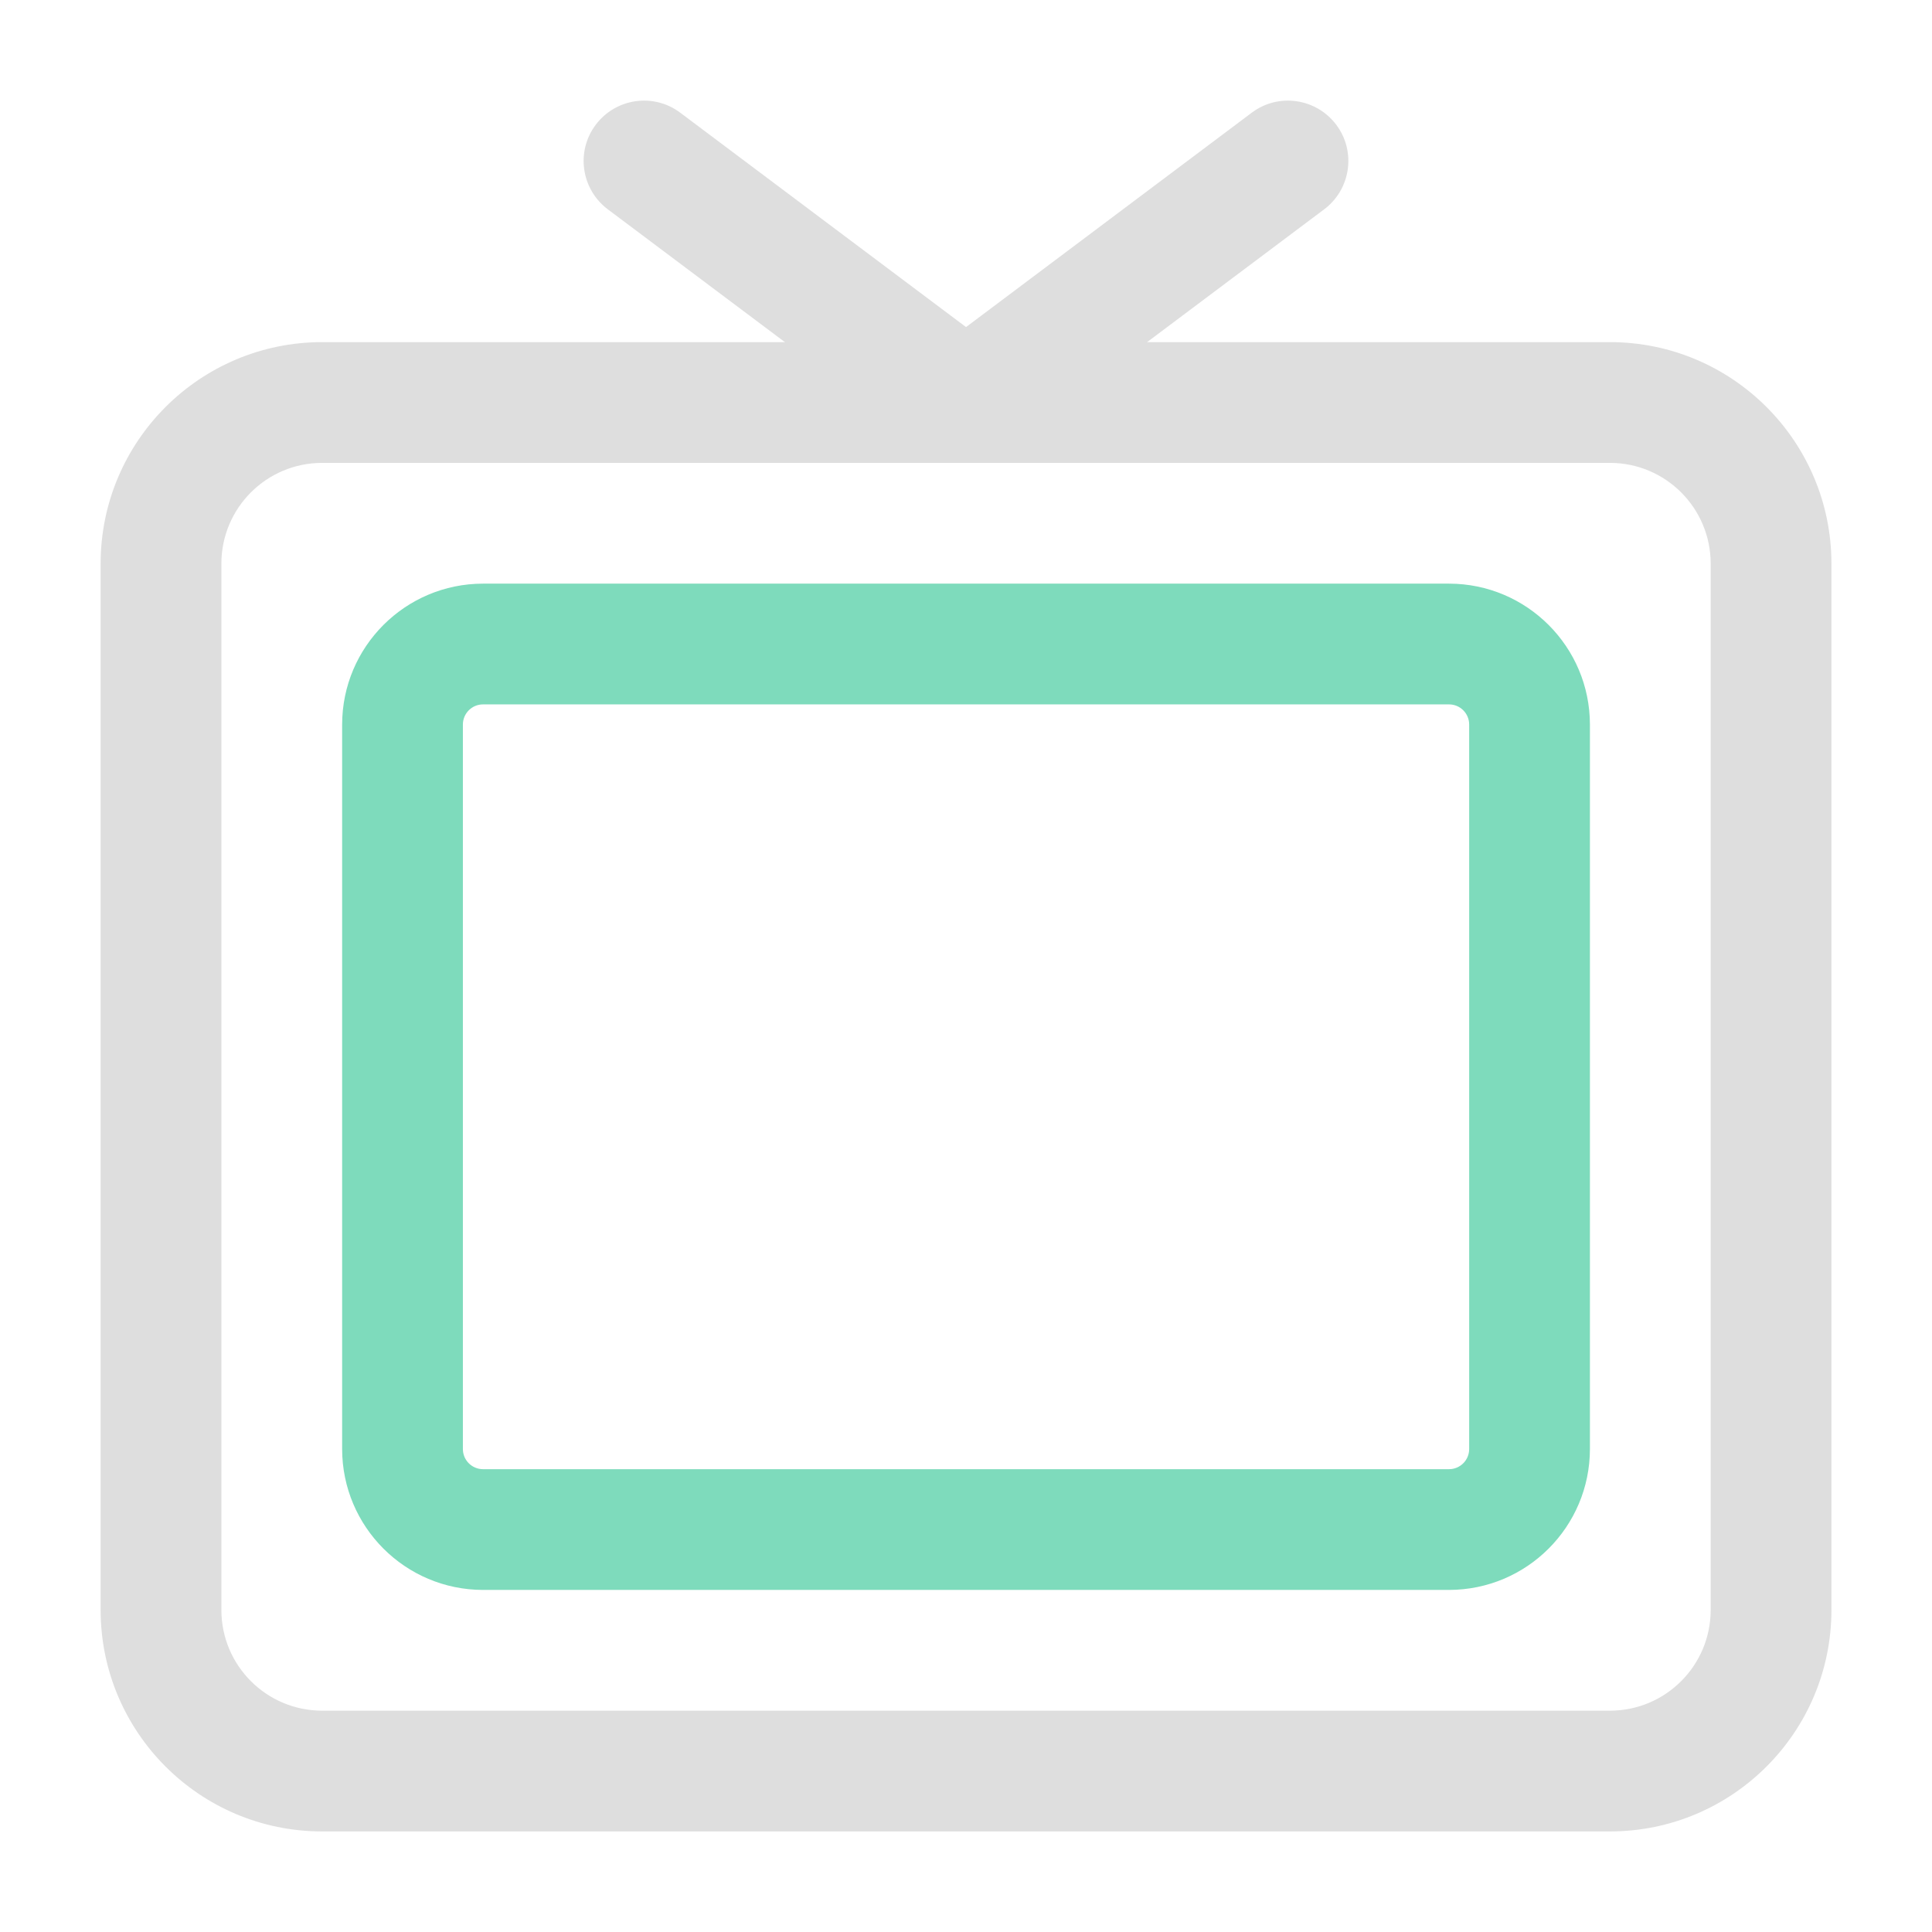
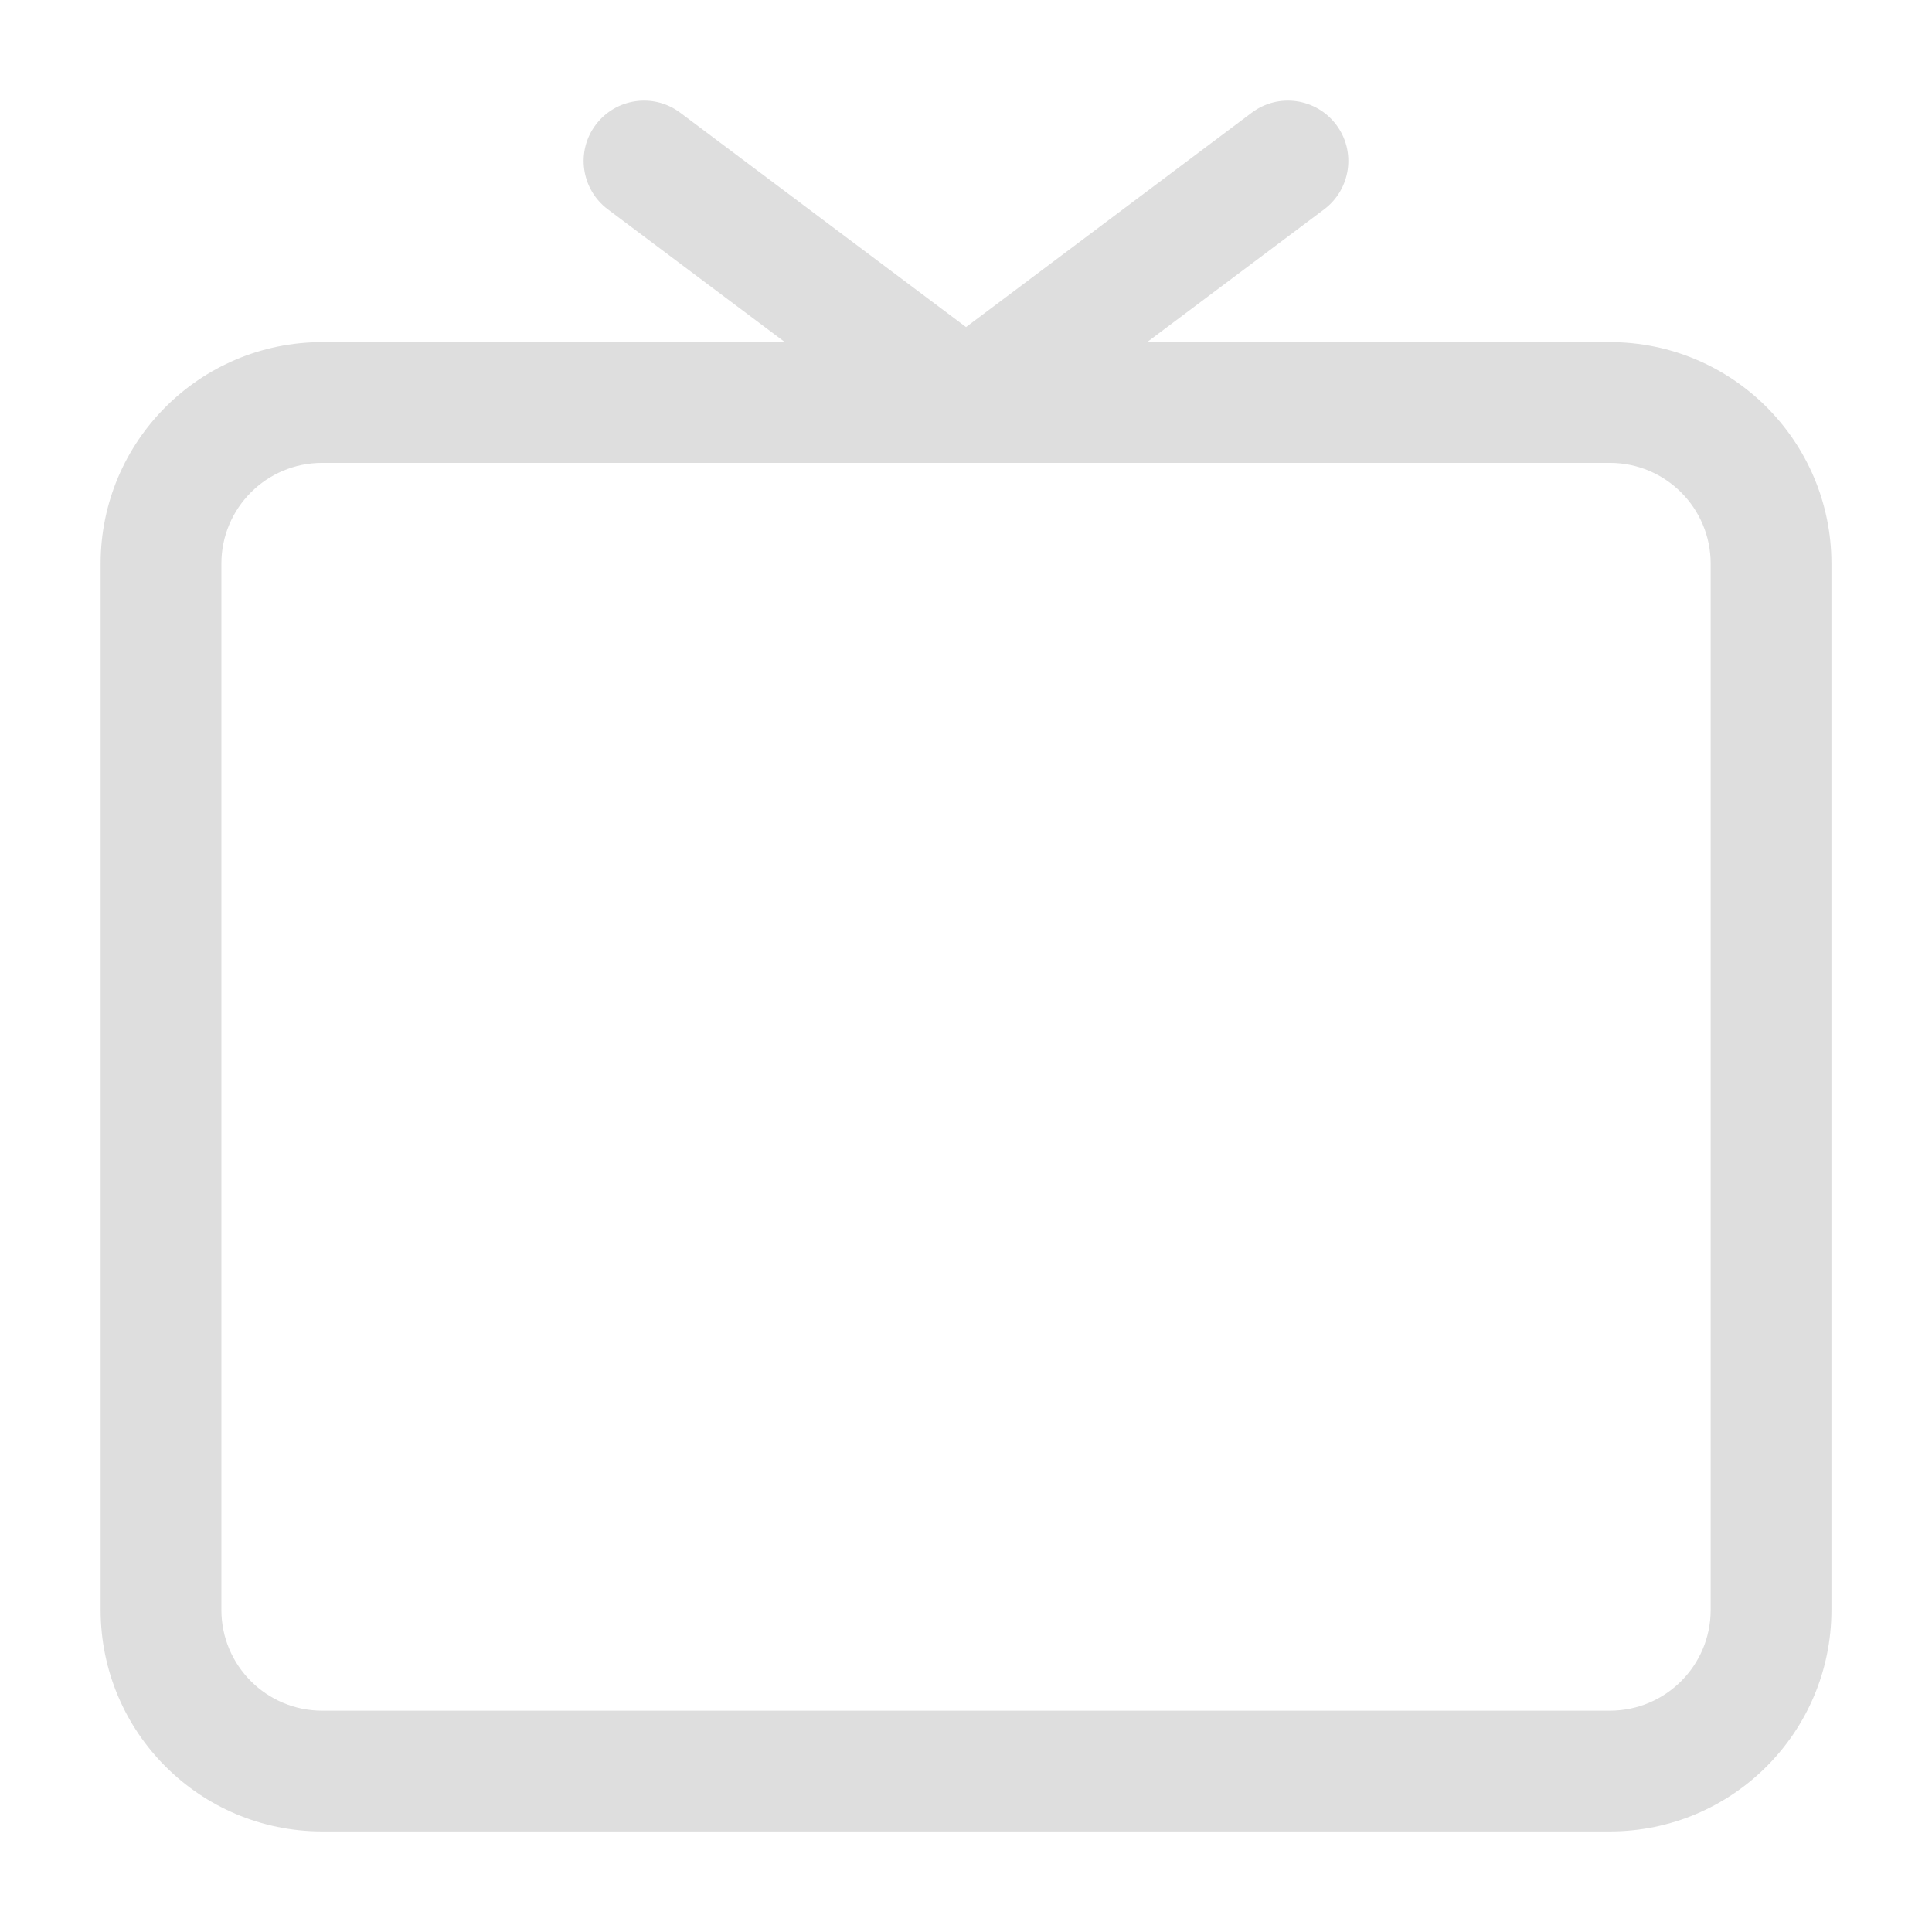
<svg xmlns="http://www.w3.org/2000/svg" viewBox="0,0,256,256" width="32px" height="32px">
  <g fill="none" fill-rule="nonzero" stroke="none" stroke-width="1" stroke-linecap="butt" stroke-linejoin="miter" stroke-miterlimit="10" stroke-dasharray="" stroke-dashoffset="0" font-family="none" font-weight="none" font-size="none" text-anchor="none" style="mix-blend-mode: normal">
    <g transform="scale(10.667,10.667)">
-       <path d="M20,22.75h-16c-1.518,-0.001 -2.749,-1.232 -2.75,-2.75v-13c0.001,-1.518 1.232,-2.749 2.75,-2.75h16c1.518,0.001 2.749,1.232 2.75,2.75v13c-0.001,1.518 -1.232,2.749 -2.75,2.75zM4,5.75c-0.69,0.001 -1.249,0.56 -1.25,1.25v13c0.001,0.69 0.56,1.249 1.25,1.25h16c0.69,-0.001 1.249,-0.56 1.25,-1.25v-13c-0.001,-0.69 -0.56,-1.249 -1.25,-1.25z" fill="#dedede" />
+       <path d="M20,22.75h-16c-1.518,-0.001 -2.749,-1.232 -2.75,-2.75v-13c0.001,-1.518 1.232,-2.749 2.75,-2.75h16c1.518,0.001 2.749,1.232 2.75,2.75v13c-0.001,1.518 -1.232,2.749 -2.75,2.75zM4,5.75c-0.69,0.001 -1.249,0.56 -1.25,1.25v13c0.001,0.69 0.56,1.249 1.25,1.25h16c0.69,-0.001 1.249,-0.56 1.25,-1.25v-13c-0.001,-0.69 -0.56,-1.249 -1.25,-1.25" fill="#dedede" />
      <path d="M12,5.75c-0.162,0 -0.32,-0.053 -0.45,-0.15l-4,-3c-0.331,-0.249 -0.399,-0.719 -0.15,-1.05c0.249,-0.331 0.719,-0.399 1.05,-0.15l3.55,2.663l3.549,-2.663c0.331,-0.249 0.801,-0.181 1.05,0.15c0.249,0.331 0.181,0.801 -0.15,1.05l-4,3c-0.13,0.097 -0.287,0.15 -0.449,0.15z" fill="#dedede" />
-       <path d="M18,19.75h-12c-0.966,-0.001 -1.749,-0.784 -1.75,-1.75v-9c0.001,-0.966 0.784,-1.749 1.75,-1.75h12c0.966,0.001 1.749,0.784 1.75,1.75v9c-0.001,0.966 -0.784,1.749 -1.75,1.75zM6,8.75c-0.138,0 -0.25,0.112 -0.25,0.25v9c0,0.138 0.112,0.25 0.25,0.25h12c0.138,0 0.25,-0.112 0.25,-0.25v-9c0,-0.138 -0.112,-0.25 -0.25,-0.25z" fill="#7edbbc" />
    </g>
  </g>
</svg>